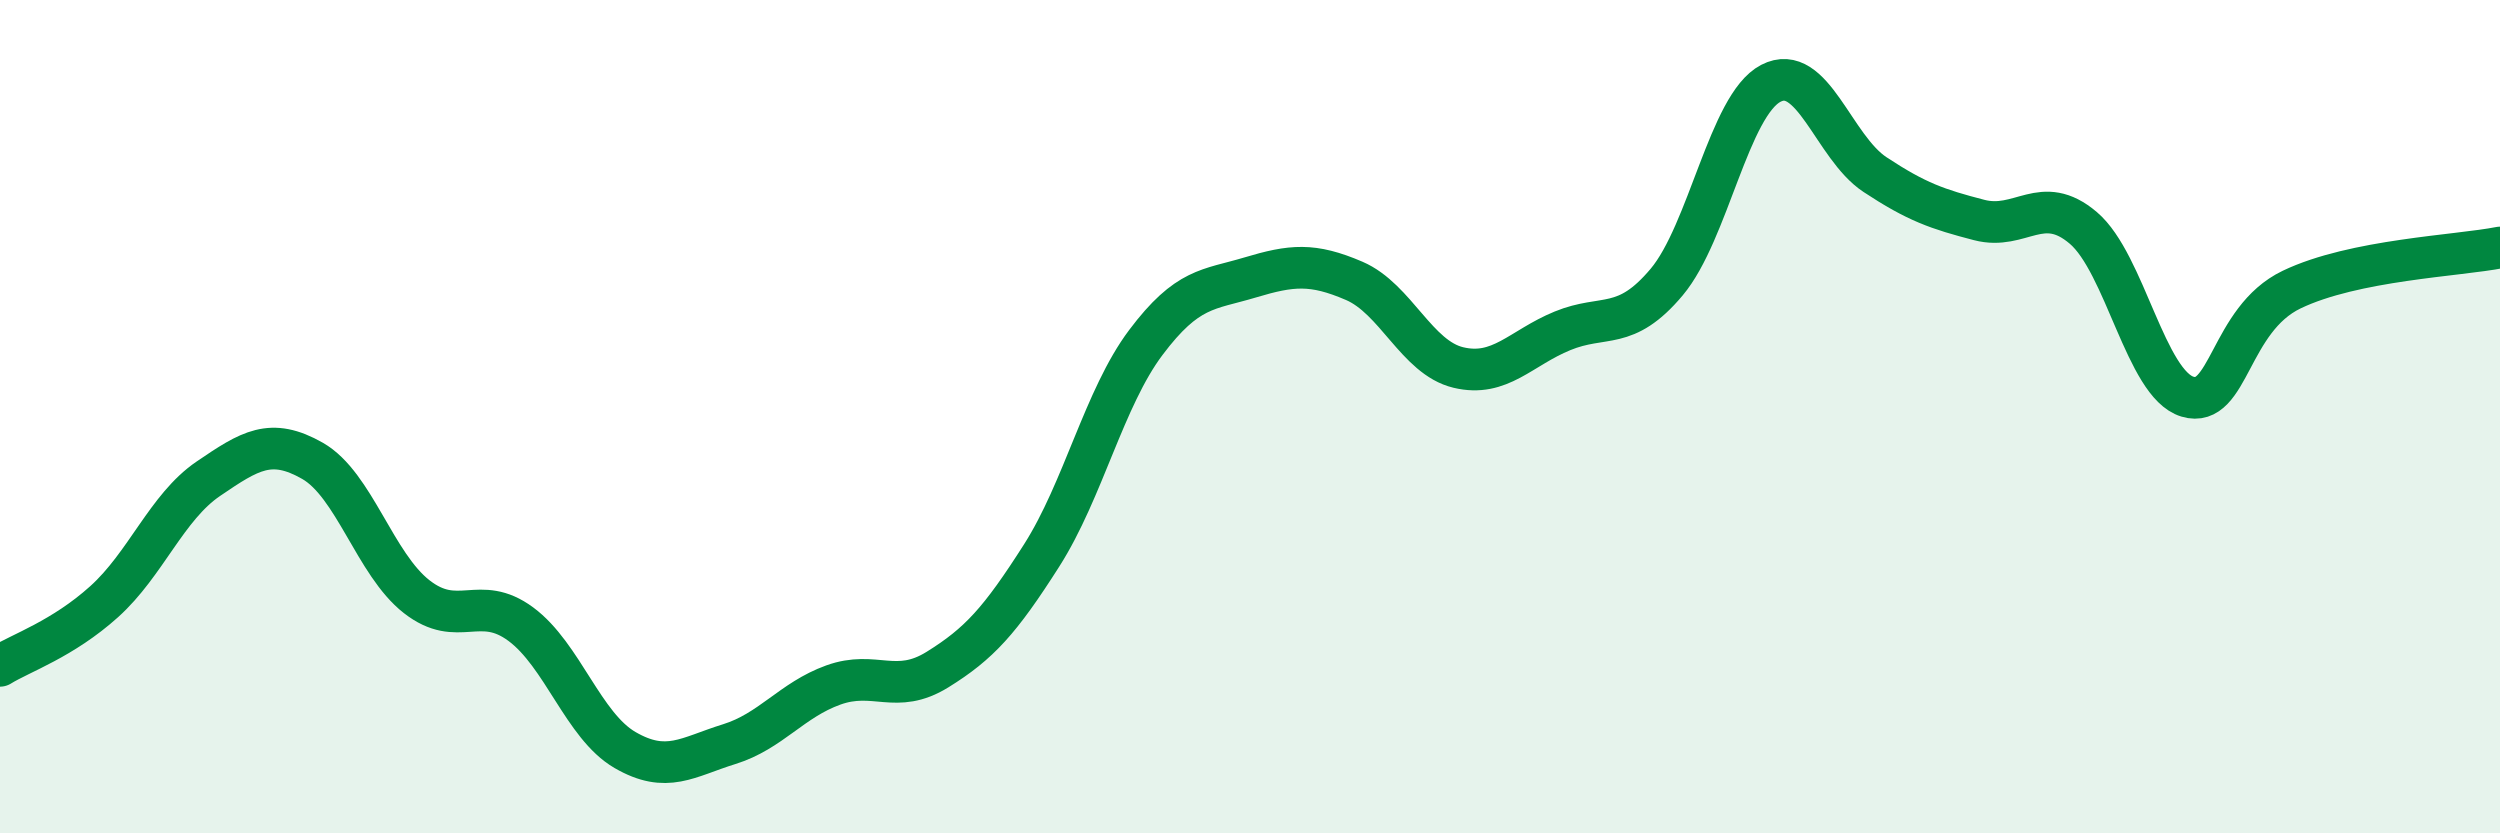
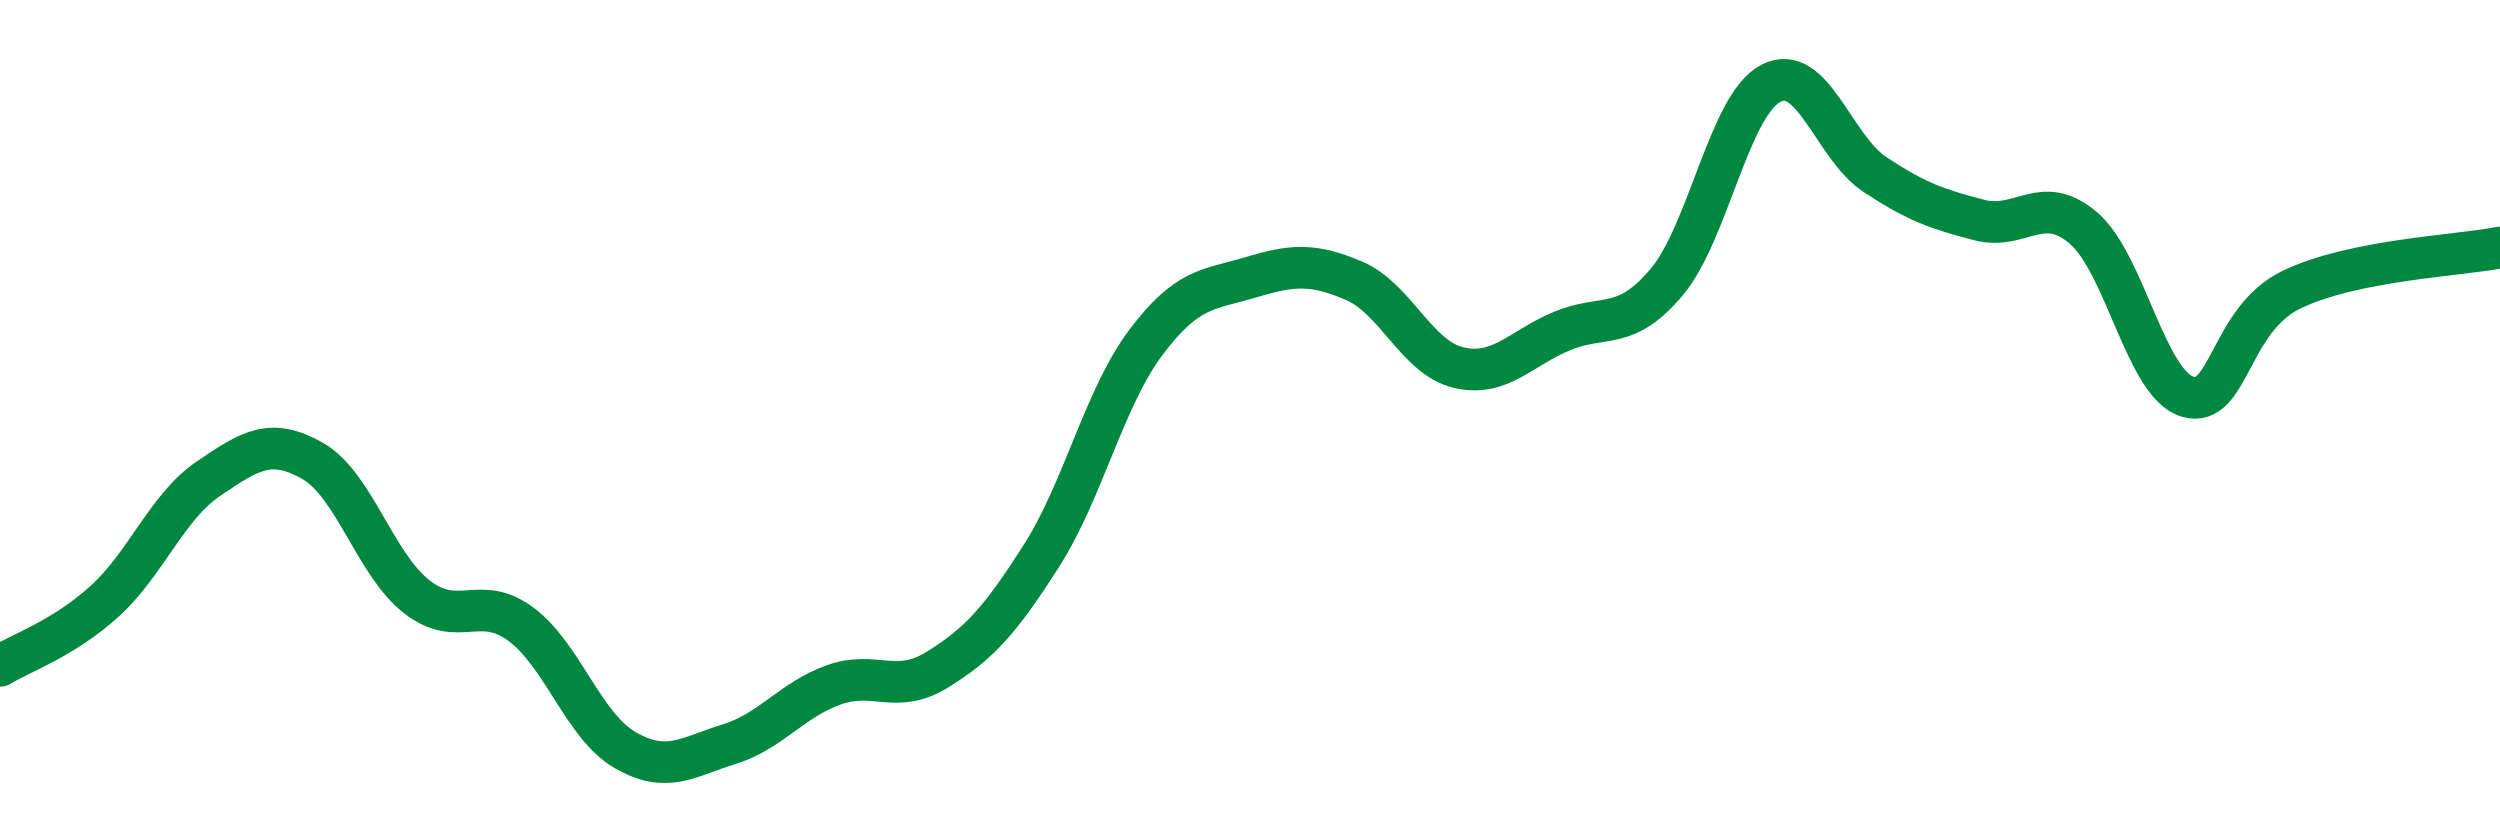
<svg xmlns="http://www.w3.org/2000/svg" width="60" height="20" viewBox="0 0 60 20">
-   <path d="M 0,15.98 C 0.5,15.67 1.5,15.34 2.5,14.44 C 3.5,13.54 4,12.17 5,11.49 C 6,10.81 6.5,10.49 7.5,11.06 C 8.5,11.63 9,13.54 10,14.32 C 11,15.1 11.5,14.24 12.5,14.98 C 13.5,15.72 14,17.42 15,18 C 16,18.58 16.5,18.17 17.5,17.86 C 18.5,17.55 19,16.8 20,16.44 C 21,16.08 21.5,16.69 22.5,16.07 C 23.5,15.45 24,14.9 25,13.33 C 26,11.76 26.5,9.55 27.5,8.22 C 28.5,6.89 29,6.96 30,6.66 C 31,6.36 31.5,6.31 32.5,6.74 C 33.5,7.17 34,8.58 35,8.82 C 36,9.06 36.5,8.35 37.5,7.94 C 38.5,7.53 39,7.96 40,6.77 C 41,5.58 41.5,2.52 42.5,2 C 43.5,1.48 44,3.53 45,4.19 C 46,4.85 46.5,5.02 47.5,5.28 C 48.5,5.54 49,4.62 50,5.47 C 51,6.32 51.5,9.22 52.5,9.52 C 53.5,9.82 53.5,7.67 55,6.95 C 56.5,6.23 59,6.14 60,5.94L60 20L0 20Z" fill="#008740" opacity="0.1" stroke-linecap="round" stroke-linejoin="round" />
  <path d="M 0,15.98 C 0.5,15.67 1.5,15.34 2.5,14.44 C 3.5,13.54 4,12.17 5,11.49 C 6,10.81 6.5,10.49 7.5,11.06 C 8.5,11.63 9,13.54 10,14.32 C 11,15.1 11.5,14.24 12.5,14.98 C 13.5,15.72 14,17.42 15,18 C 16,18.58 16.5,18.17 17.5,17.86 C 18.5,17.55 19,16.8 20,16.44 C 21,16.08 21.5,16.69 22.5,16.07 C 23.5,15.45 24,14.9 25,13.33 C 26,11.76 26.5,9.55 27.5,8.22 C 28.5,6.89 29,6.96 30,6.66 C 31,6.36 31.5,6.31 32.5,6.74 C 33.5,7.17 34,8.58 35,8.82 C 36,9.06 36.5,8.35 37.5,7.94 C 38.5,7.53 39,7.96 40,6.77 C 41,5.58 41.5,2.52 42.5,2 C 43.5,1.48 44,3.53 45,4.19 C 46,4.85 46.5,5.02 47.5,5.28 C 48.5,5.54 49,4.62 50,5.47 C 51,6.32 51.5,9.22 52.5,9.52 C 53.5,9.82 53.5,7.67 55,6.95 C 56.5,6.23 59,6.14 60,5.94" stroke="#008740" stroke-width="1" fill="none" stroke-linecap="round" stroke-linejoin="round" />
</svg>